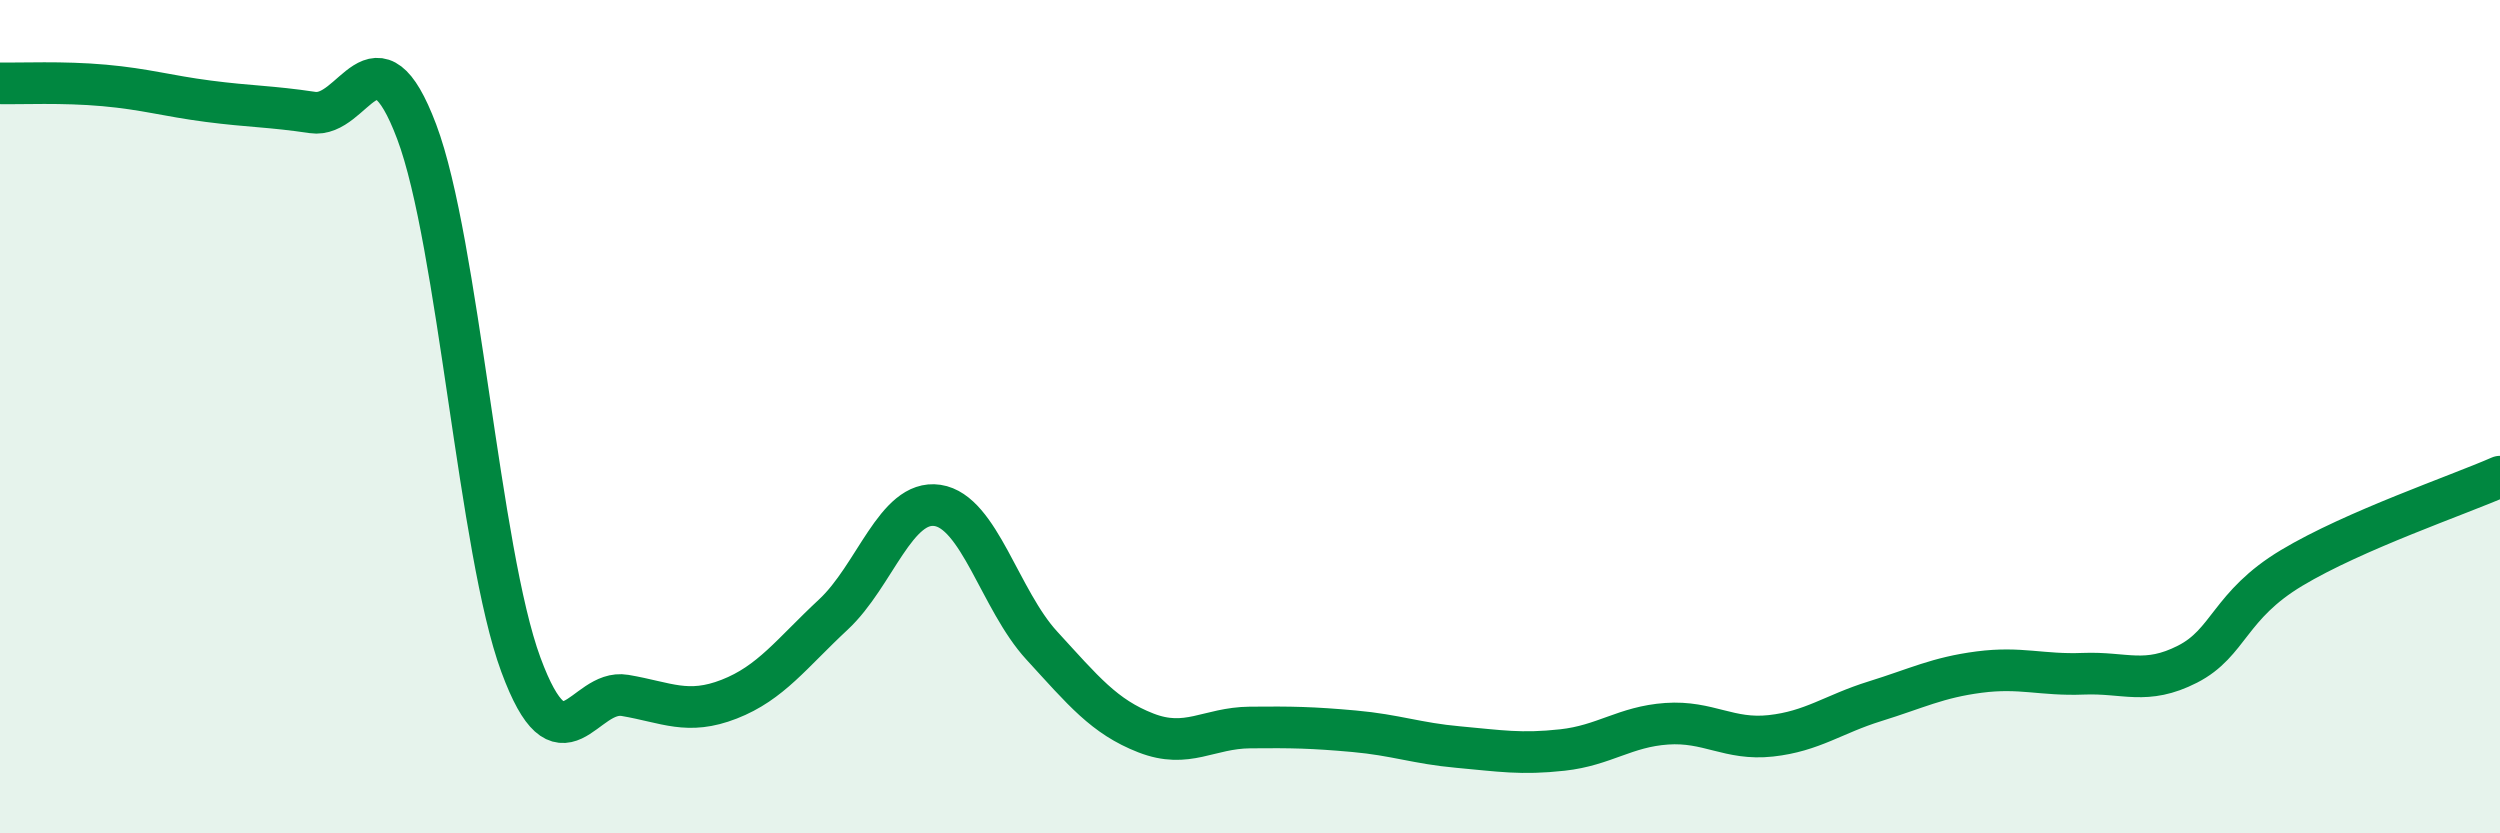
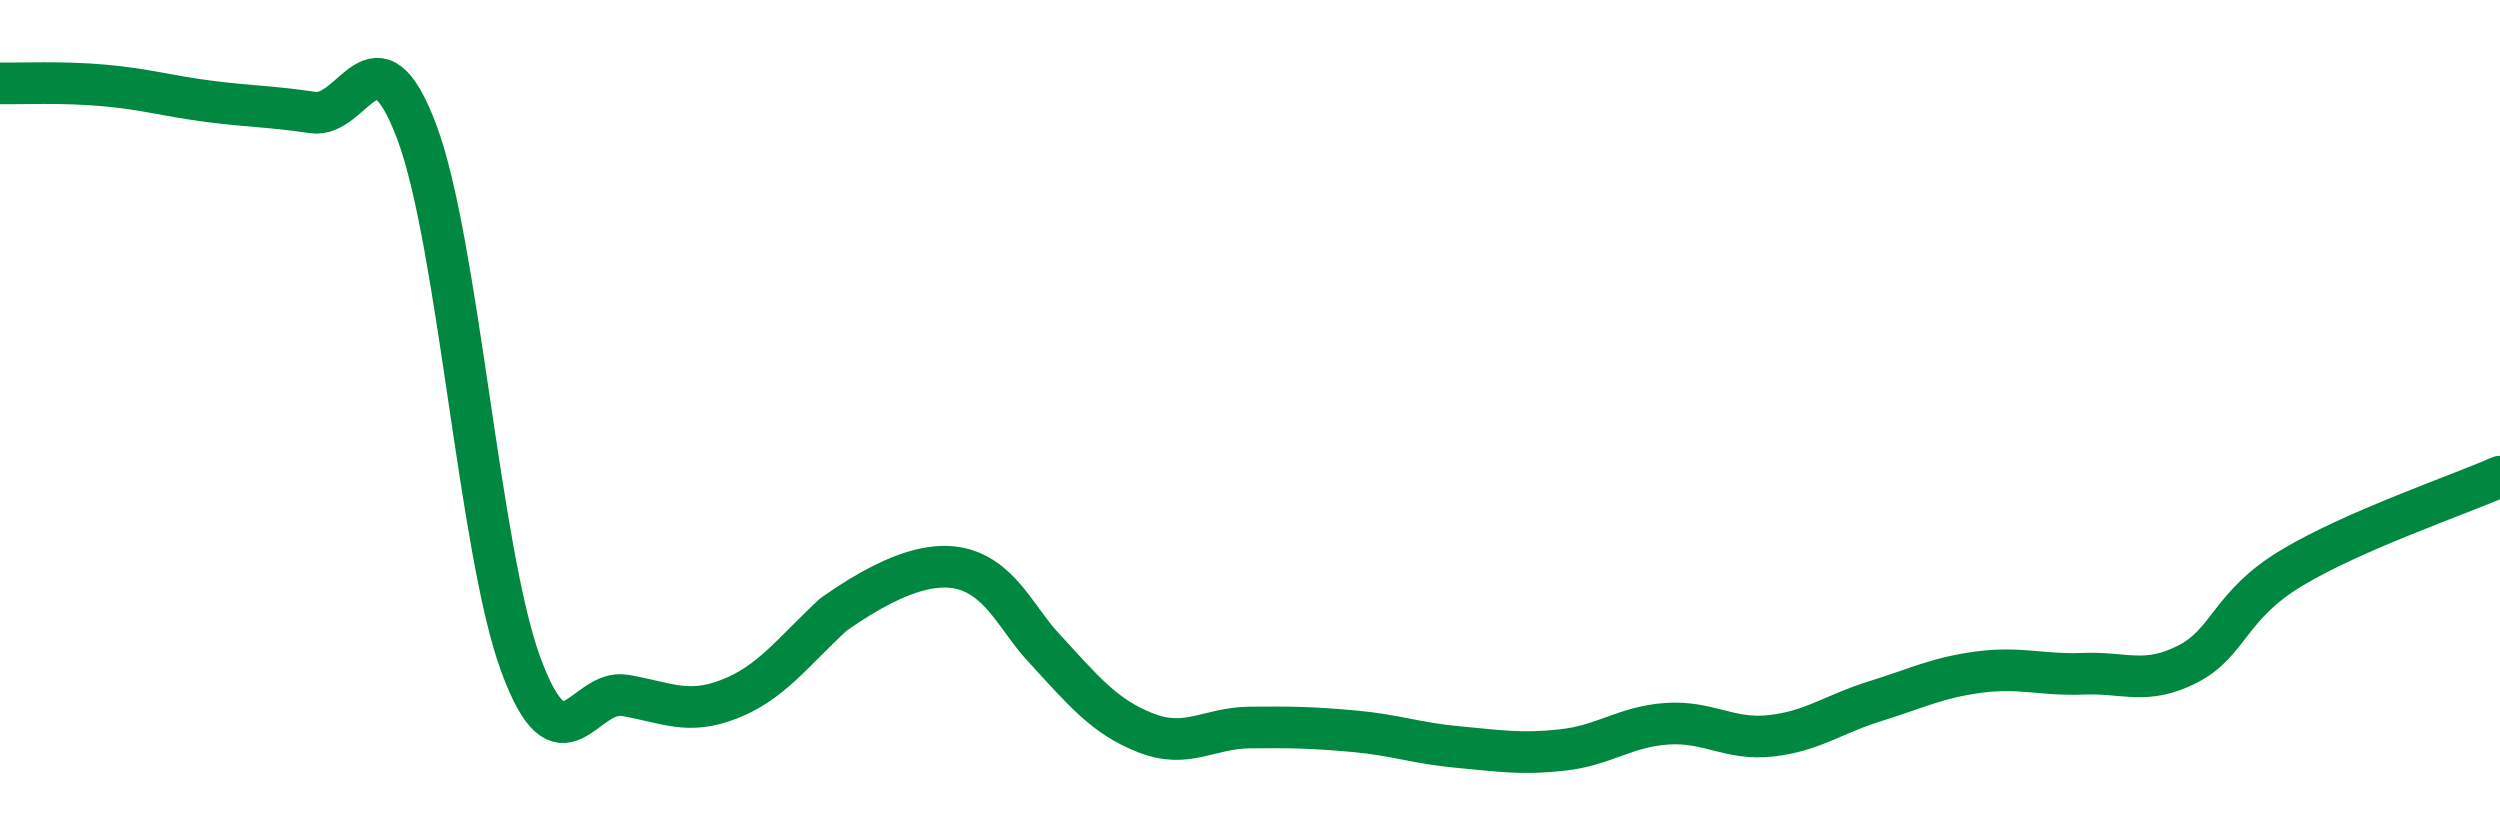
<svg xmlns="http://www.w3.org/2000/svg" width="60" height="20" viewBox="0 0 60 20">
-   <path d="M 0,2 C 0.5,2.01 1.5,1.96 2.5,2.05 C 3.5,2.14 4,2.3 5,2.43 C 6,2.56 6.5,2.55 7.5,2.7 C 8.5,2.85 9,0.51 10,3.16 C 11,5.81 11.5,13.24 12.5,15.95 C 13.5,18.66 14,16.52 15,16.69 C 16,16.86 16.5,17.17 17.5,16.78 C 18.5,16.39 19,15.68 20,14.75 C 21,13.82 21.5,11.98 22.5,12.13 C 23.5,12.28 24,14.4 25,15.49 C 26,16.58 26.5,17.2 27.5,17.59 C 28.5,17.98 29,17.47 30,17.46 C 31,17.45 31.5,17.46 32.5,17.55 C 33.5,17.64 34,17.84 35,17.93 C 36,18.02 36.5,18.11 37.5,18 C 38.5,17.89 39,17.44 40,17.37 C 41,17.3 41.5,17.77 42.5,17.66 C 43.5,17.55 44,17.14 45,16.83 C 46,16.52 46.5,16.26 47.5,16.13 C 48.5,16 49,16.21 50,16.17 C 51,16.13 51.5,16.45 52.5,15.94 C 53.5,15.43 53.5,14.53 55,13.63 C 56.5,12.73 59,11.88 60,11.44L60 20L0 20Z" fill="#008740" opacity="0.1" stroke-linecap="round" stroke-linejoin="round" />
-   <path d="M 0,2 C 0.5,2.01 1.5,1.96 2.5,2.05 C 3.5,2.14 4,2.3 5,2.43 C 6,2.56 6.5,2.55 7.5,2.7 C 8.5,2.85 9,0.51 10,3.16 C 11,5.81 11.5,13.24 12.5,15.95 C 13.5,18.66 14,16.52 15,16.69 C 16,16.86 16.5,17.17 17.5,16.78 C 18.5,16.39 19,15.68 20,14.75 C 21,13.82 21.5,11.98 22.5,12.13 C 23.5,12.28 24,14.4 25,15.49 C 26,16.58 26.5,17.2 27.5,17.59 C 28.5,17.98 29,17.47 30,17.46 C 31,17.45 31.5,17.46 32.5,17.55 C 33.5,17.64 34,17.84 35,17.93 C 36,18.02 36.5,18.11 37.5,18 C 38.5,17.89 39,17.44 40,17.37 C 41,17.3 41.5,17.77 42.5,17.66 C 43.5,17.55 44,17.14 45,16.83 C 46,16.52 46.5,16.26 47.5,16.13 C 48.5,16 49,16.21 50,16.17 C 51,16.13 51.5,16.45 52.5,15.94 C 53.5,15.43 53.5,14.53 55,13.63 C 56.5,12.73 59,11.88 60,11.44" stroke="#008740" stroke-width="1" fill="none" stroke-linecap="round" stroke-linejoin="round" />
+   <path d="M 0,2 C 0.5,2.01 1.5,1.96 2.5,2.05 C 3.5,2.14 4,2.3 5,2.43 C 6,2.56 6.5,2.55 7.5,2.7 C 8.5,2.85 9,0.51 10,3.16 C 11,5.81 11.5,13.24 12.5,15.95 C 13.5,18.66 14,16.52 15,16.69 C 16,16.86 16.5,17.17 17.5,16.78 C 18.5,16.39 19,15.68 20,14.75 C 23.5,12.28 24,14.4 25,15.49 C 26,16.58 26.5,17.2 27.5,17.59 C 28.5,17.98 29,17.47 30,17.46 C 31,17.45 31.5,17.46 32.5,17.55 C 33.5,17.64 34,17.84 35,17.93 C 36,18.02 36.5,18.11 37.5,18 C 38.5,17.89 39,17.44 40,17.37 C 41,17.3 41.5,17.77 42.5,17.66 C 43.5,17.55 44,17.14 45,16.83 C 46,16.52 46.5,16.26 47.5,16.13 C 48.5,16 49,16.21 50,16.17 C 51,16.13 51.5,16.45 52.5,15.94 C 53.5,15.43 53.5,14.53 55,13.63 C 56.5,12.73 59,11.88 60,11.44" stroke="#008740" stroke-width="1" fill="none" stroke-linecap="round" stroke-linejoin="round" />
</svg>